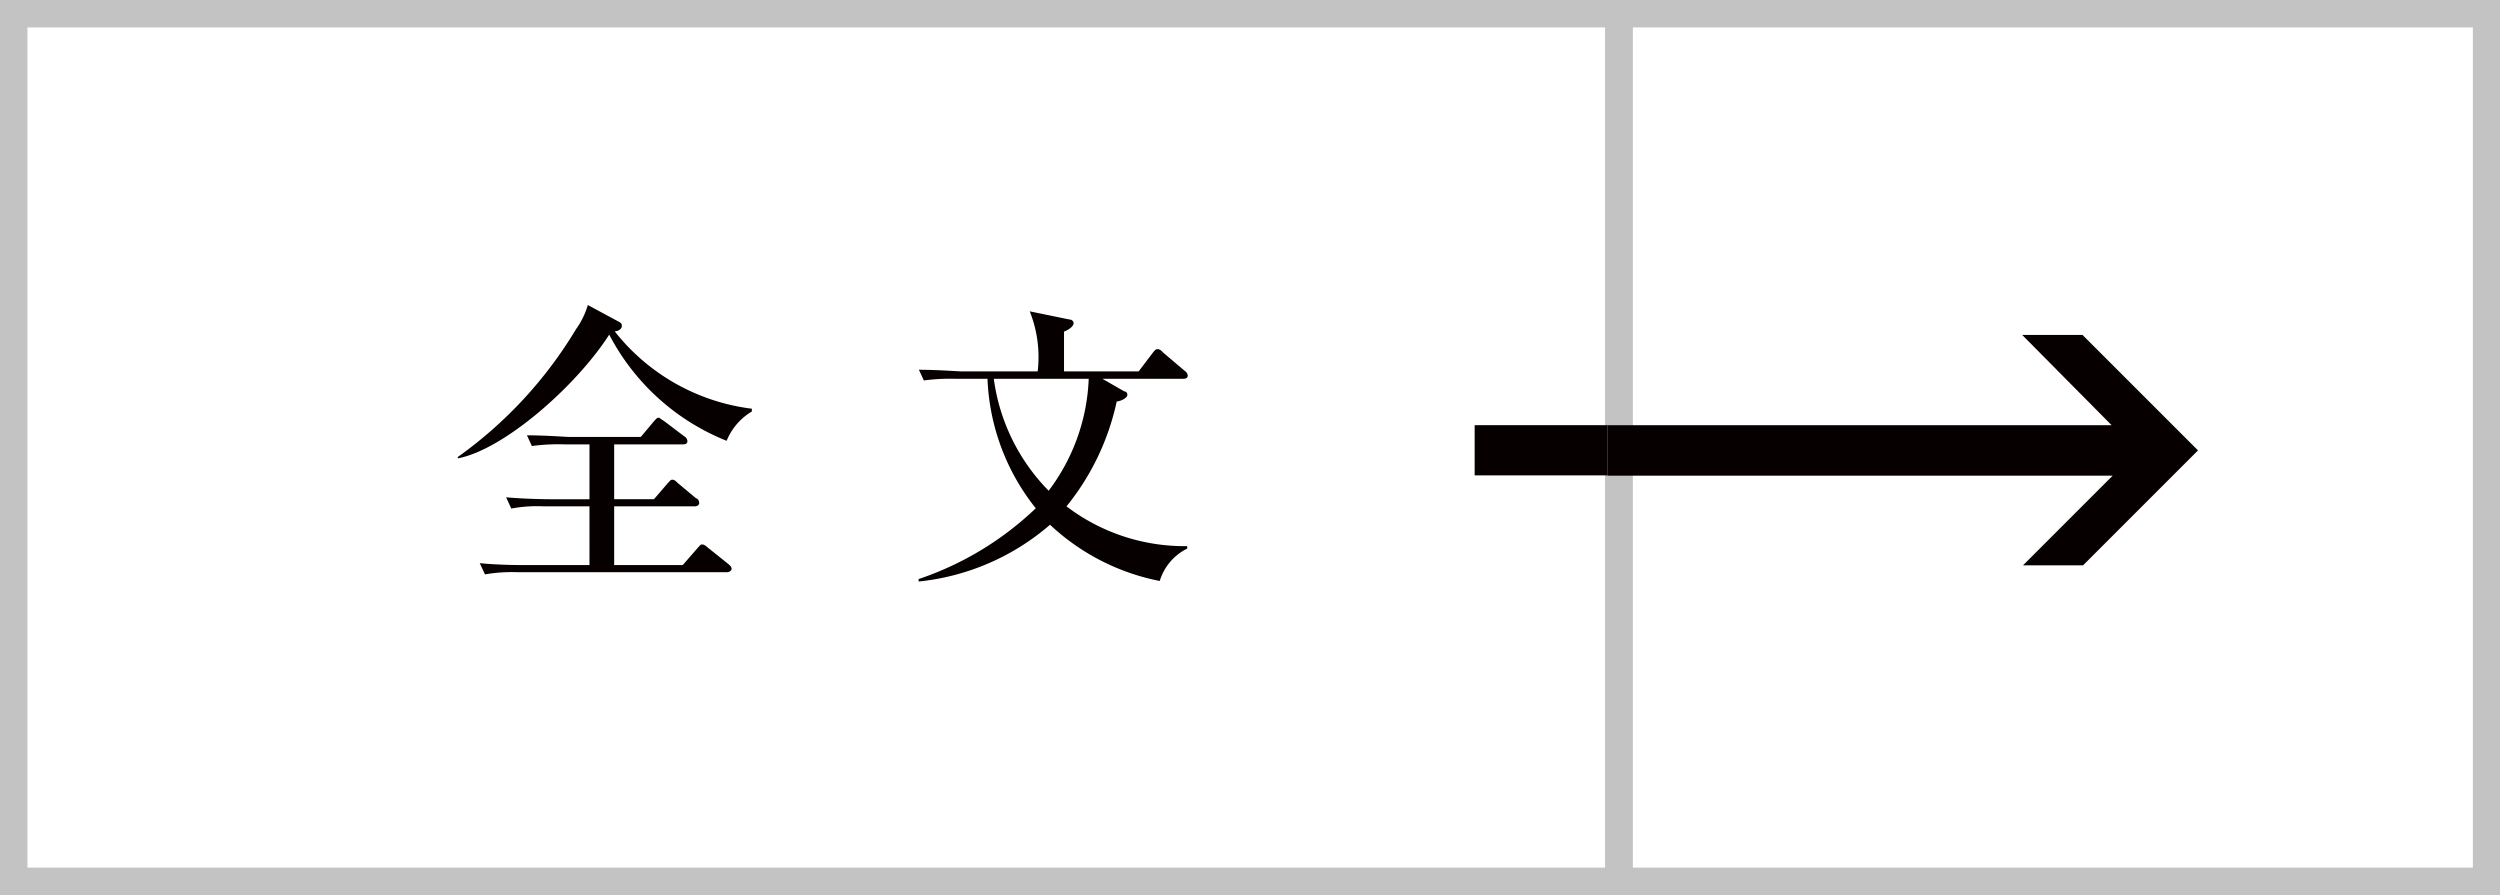
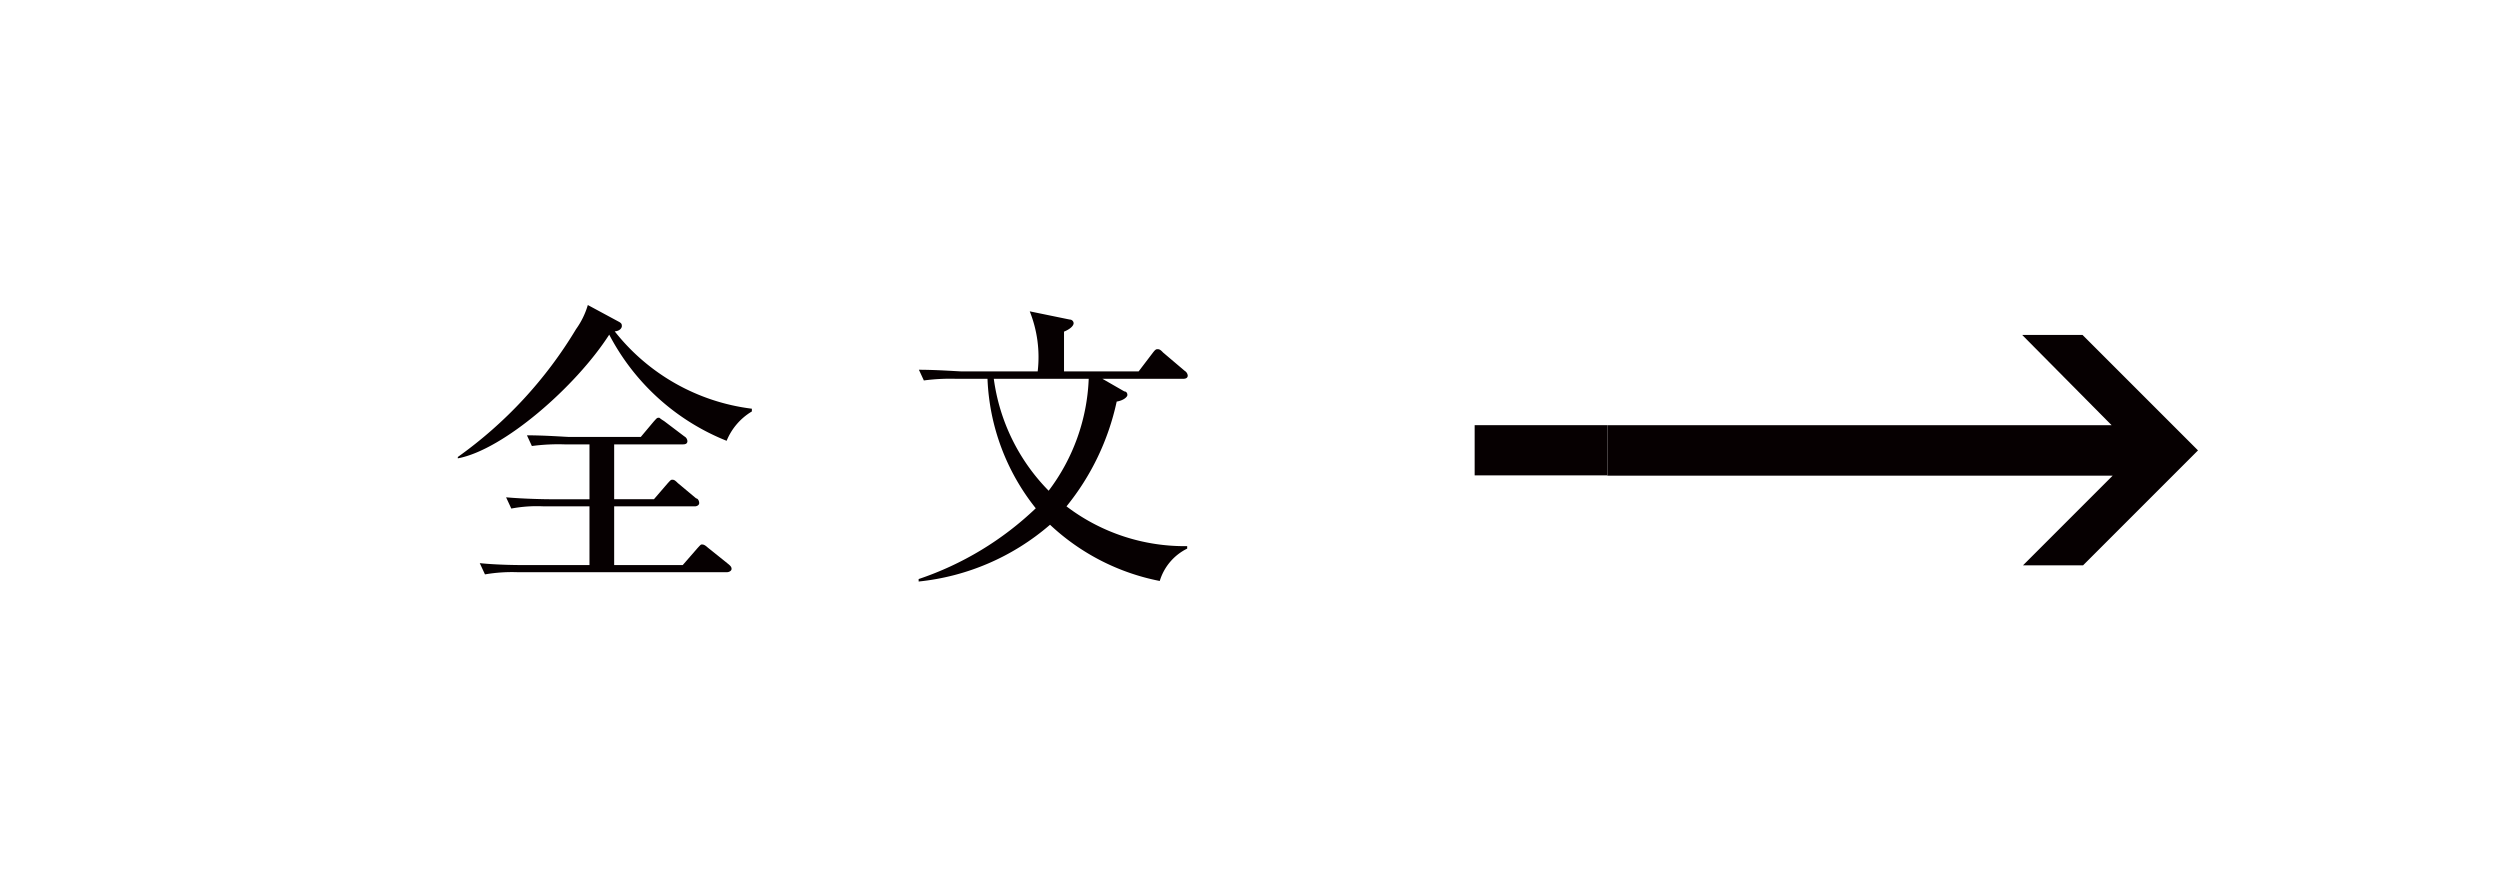
<svg xmlns="http://www.w3.org/2000/svg" viewBox="0 0 91.14 32.63">
  <defs>
    <style>.cls-1{fill:#060001;}.cls-2{fill:none;stroke:#c3c3c3;stroke-miterlimit:10;}</style>
  </defs>
  <title>btn_all_off</title>
  <g id="レイヤー_2" data-name="レイヤー 2">
    <g id="レイヤー_1-2" data-name="レイヤー 1">
      <path class="cls-1" d="M26.49,16.07a8.3,8.3,0,0,1-4.28-3.87c-1.22,1.9-3.86,4.2-5.52,4.51l0-.05A15.54,15.54,0,0,0,21,12a2.91,2.91,0,0,0,.43-.88l1.15.62c.08.05.09.08.09.15s-.08.18-.26.19a7.54,7.54,0,0,0,5,2.82V15A2.23,2.23,0,0,0,26.49,16.07Zm0,4.79H18.87a5.81,5.81,0,0,0-1.19.08l-.19-.41c.68.07,1.46.07,1.58.07h2.42V18.46H19.83a5,5,0,0,0-1.19.08l-.19-.41c.67.06,1.45.07,1.57.07h1.47v-2h-.91a7.31,7.31,0,0,0-1.19.06l-.18-.39c.67,0,1.44.06,1.56.06h2.59l.47-.56c.11-.12.12-.14.18-.14s0,0,.2.12l.74.56a.21.21,0,0,1,.11.17c0,.1-.08.12-.16.12H22.39v2h1.45l.5-.58c.12-.13.12-.13.17-.13s.08,0,.2.12l.67.56c.06,0,.11.09.11.17s-.09.12-.16.12H22.39V20.6h2.5l.54-.62c.12-.13.12-.13.16-.13s.09,0,.21.11l.76.61c.07.06.11.1.11.17S26.58,20.86,26.5,20.86Z" />
      <path class="cls-1" d="M34.86,13.81a7.24,7.24,0,0,0-1.18.06l-.18-.39c.66,0,1.44.06,1.56.06h2.77a4.5,4.5,0,0,0-.29-2.19l1.46.3a.14.14,0,0,1,.14.13c0,.1-.13.22-.35.31,0,.23,0,1.24,0,1.45h2.72l.51-.67c.07-.09.11-.14.17-.14s.1,0,.21.12l.79.67a.23.23,0,0,1,.11.17c0,.1-.09.12-.17.12H40.19l.8.46c.07,0,.11.06.11.13s-.14.2-.39.24a9.1,9.1,0,0,1-1.83,3.82,7.11,7.11,0,0,0,4.4,1.45V20a1.94,1.94,0,0,0-1,1.18,8.12,8.12,0,0,1-4-2.05,8.67,8.67,0,0,1-4.79,2.07l0-.09a11.47,11.47,0,0,0,4.27-2.58A8.06,8.06,0,0,1,36,13.81Zm1.37,0a7.17,7.17,0,0,0,2,4.08,7.21,7.21,0,0,0,1.46-4.08Z" />
-       <rect class="cls-2" x="0.5" y="0.5" width="58.52" height="31.63" />
-       <rect class="cls-2" x="59.02" y="0.5" width="31.63" height="31.63" />
      <polygon class="cls-1" points="58.6 17.34 77.02 17.34 73.75 20.61 75.94 20.61 80.13 16.42 75.92 12.21 73.73 12.21 73.73 12.22 76.98 15.5 58.6 15.5 58.6 17.34" />
      <rect class="cls-1" x="53.76" y="15.5" width="4.84" height="1.83" />
    </g>
  </g>
</svg>